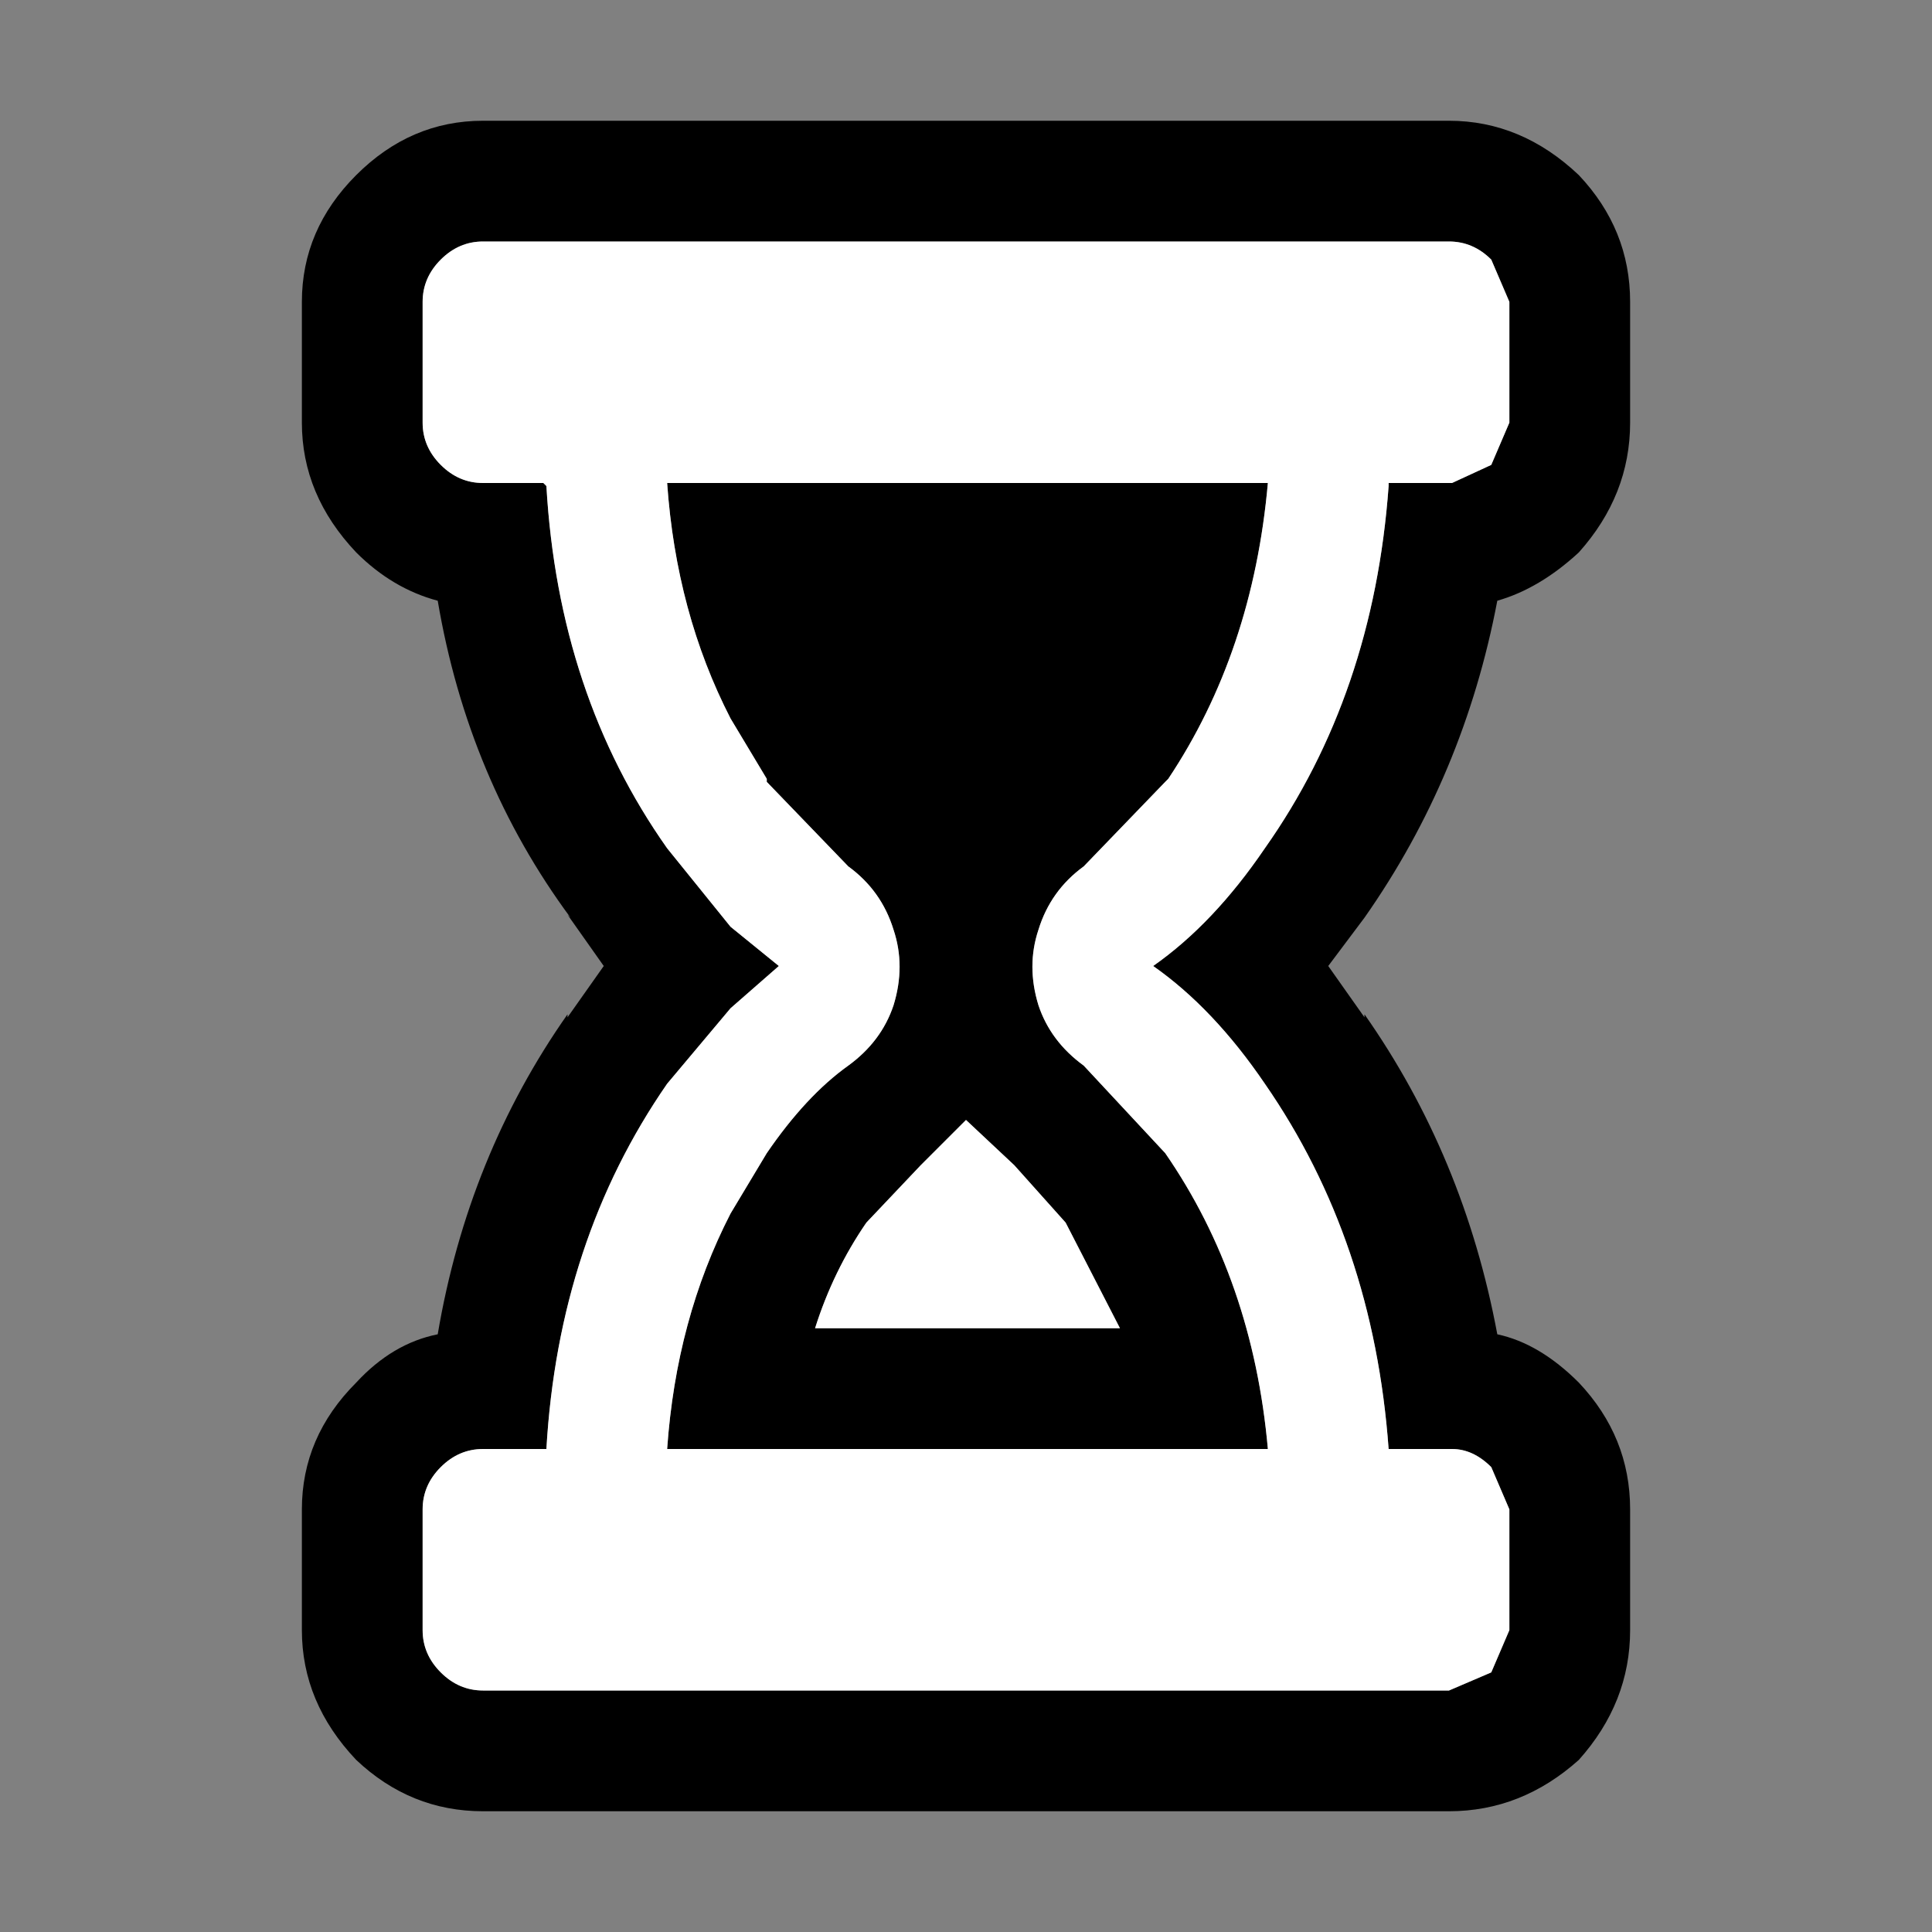
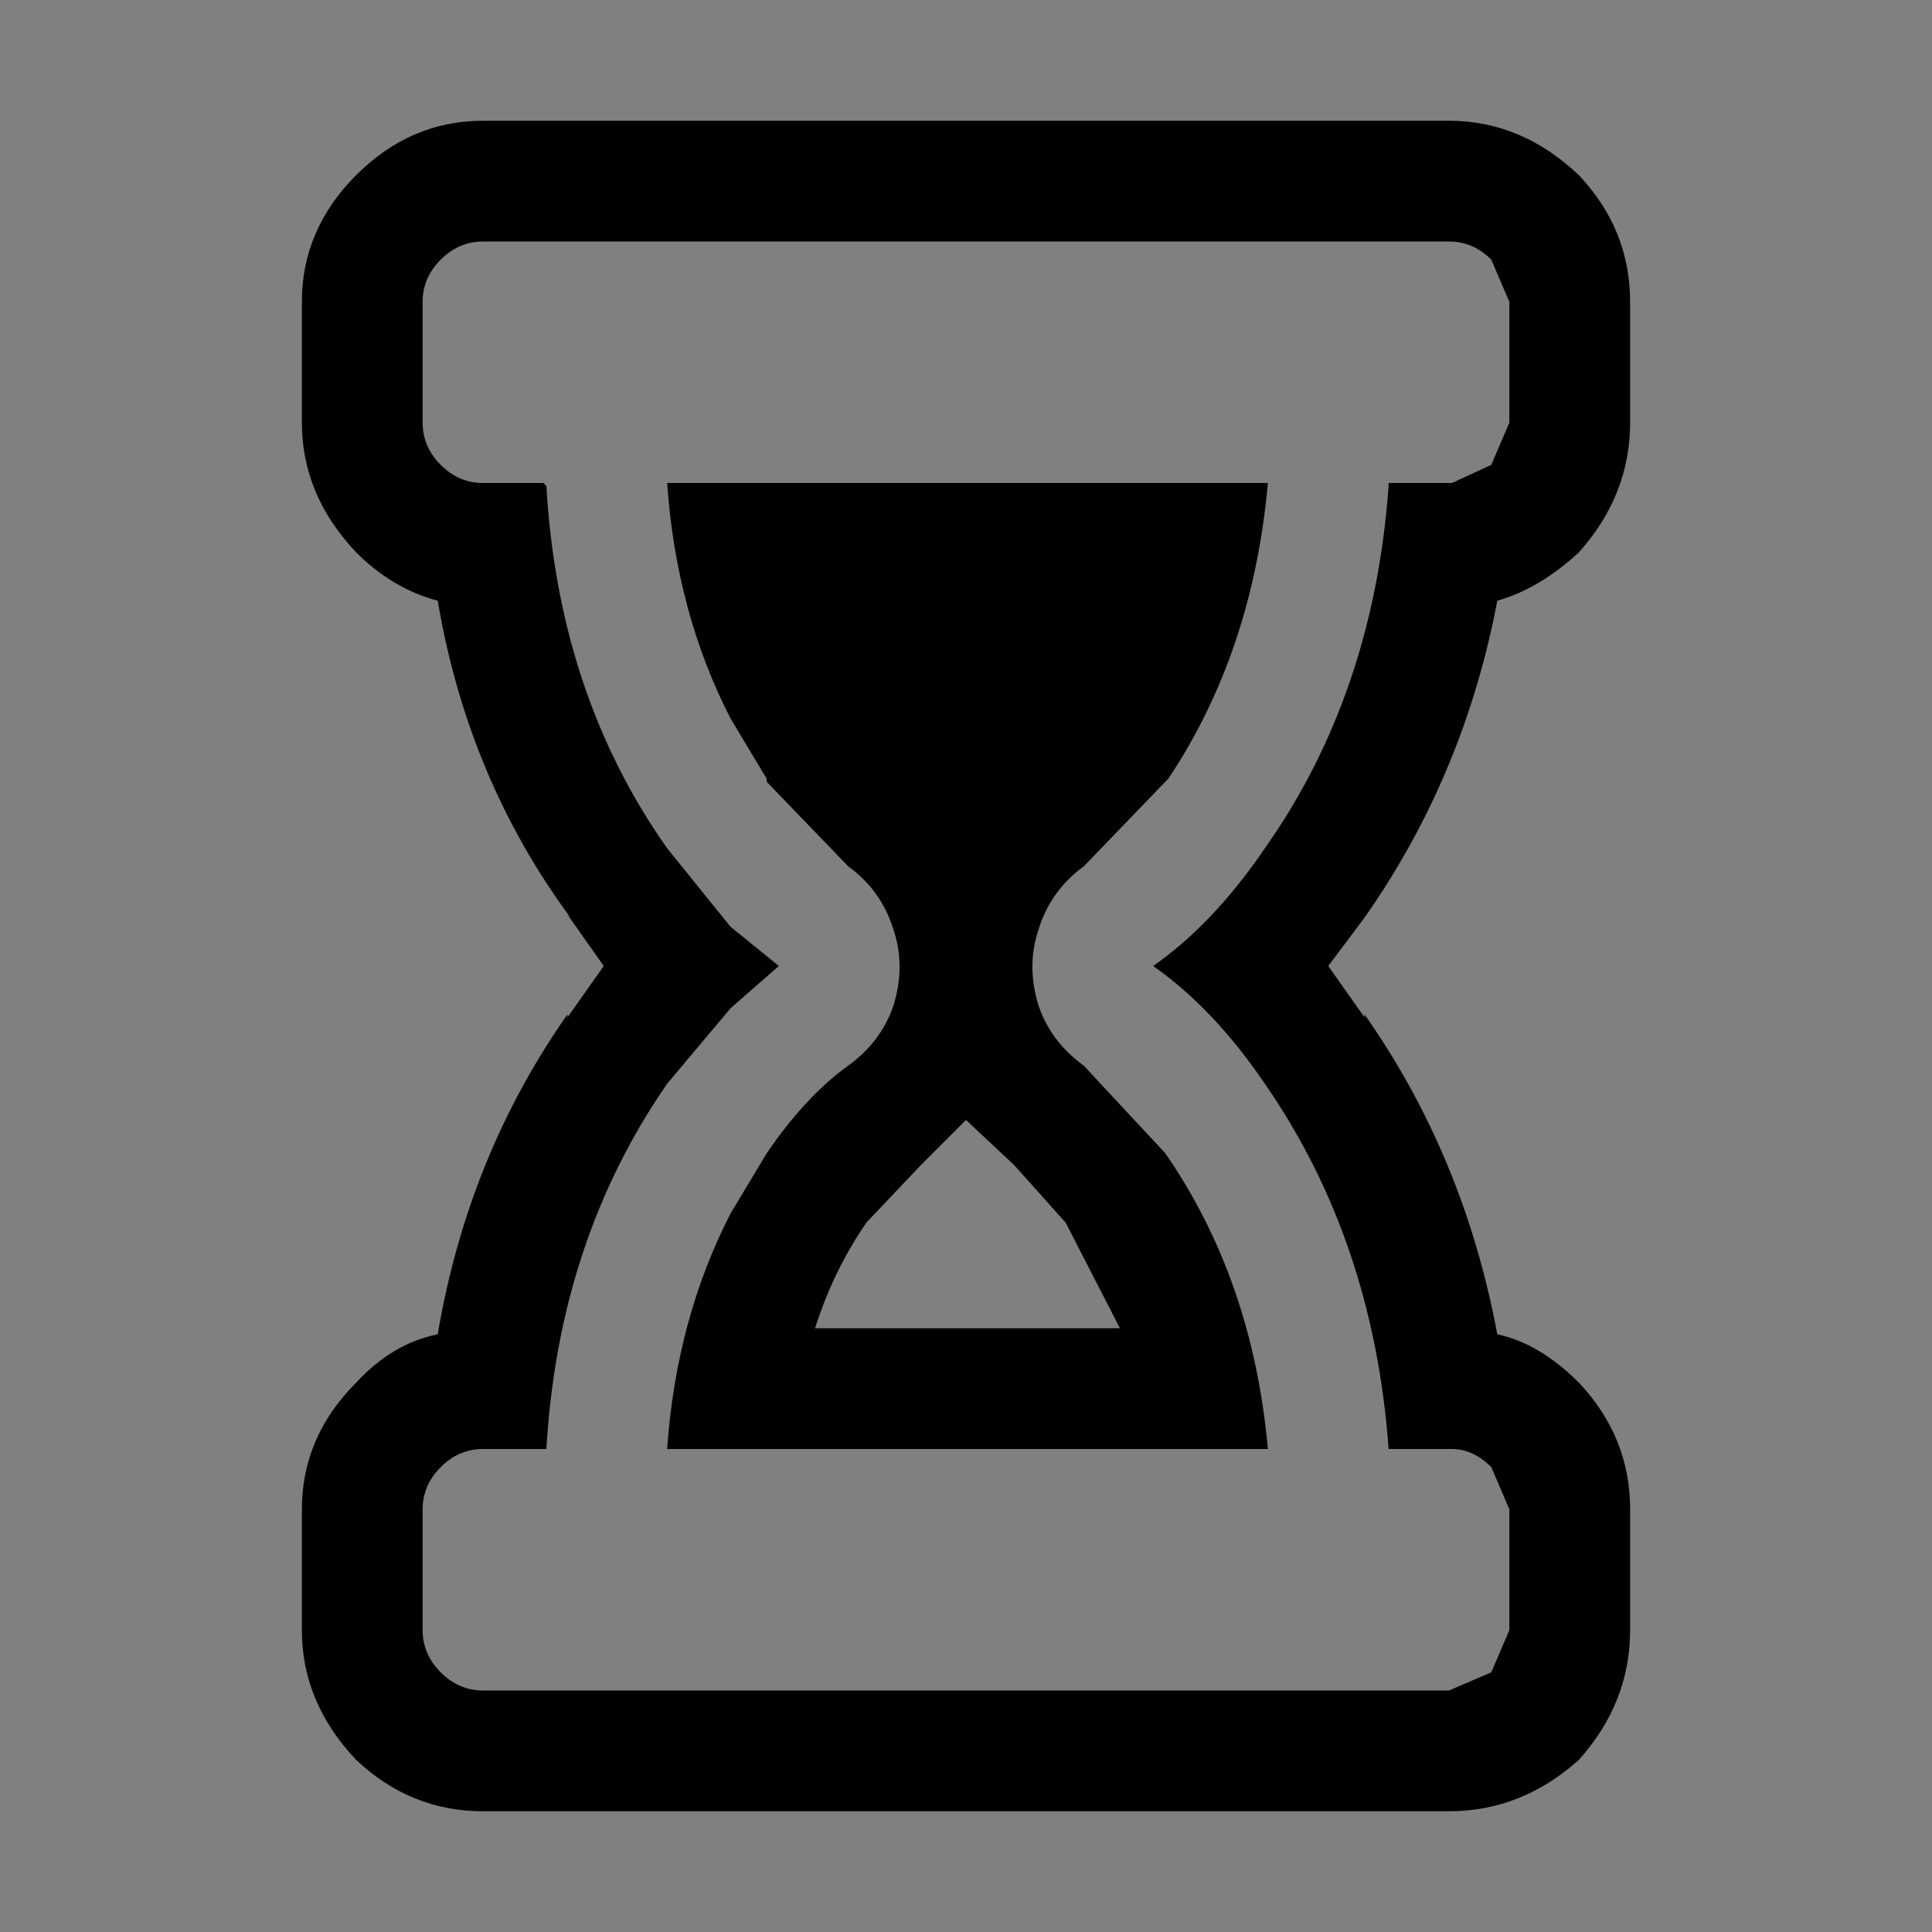
<svg xmlns="http://www.w3.org/2000/svg" width="32" height="32">
  <rect width="100%" height="100%" fill="#808080" stroke="none" />
  <defs />
  <g>
    <path stroke="none" fill="#000000" d="M26.15 9.15 Q25.5 9.75 24.8 9.95 24.25 12.85 22.6 15.2 L22 16 22.6 16.85 22.6 16.8 Q24.25 19.15 24.8 22.1 25.5 22.25 26.15 22.9 27 23.8 27 25 L27 27 Q27 28.2 26.15 29.15 25.2 30 24 30 L8 30 Q6.8 30 5.9 29.15 5 28.2 5 27 L5 25 Q5 23.8 5.9 22.9 6.5 22.25 7.25 22.1 7.75 19.15 9.4 16.8 L9.4 16.85 10 16 9.4 15.15 9.45 15.2 Q7.75 12.9 7.25 9.95 6.5 9.75 5.9 9.15 5 8.2 5 7 L5 5 Q5 3.8 5.9 2.9 6.8 2 8 2 L24 2 Q25.2 2 26.15 2.9 27 3.8 27 5 L27 7 Q27 8.2 26.15 9.15 M23 8 L24.05 8 24.7 7.7 25 7 25 5 24.7 4.3 Q24.4 4 24 4 L8 4 Q7.6 4 7.3 4.3 7 4.6 7 5 L7 7 Q7 7.4 7.3 7.7 7.6 8 8 8 L9 8 9.05 8.05 Q9.25 11.5 11.05 14.05 L12.1 15.35 12.9 16 12.1 16.7 11.05 17.95 Q9.25 20.55 9.05 24 L8 24 Q7.6 24 7.3 24.3 7 24.6 7 25 L7 27 Q7 27.4 7.3 27.7 7.6 28 8 28 L24 28 24.7 27.7 25 27 25 25 24.7 24.3 Q24.4 24 24.05 24 L23 24 Q22.75 20.55 20.95 17.95 20.1 16.7 19.1 16 20.1 15.3 20.95 14.05 22.75 11.5 23 8.05 L23 8 M12.7 12.9 L12.1 11.9 Q11.2 10.15 11.05 8 L21 8 Q20.75 10.8 19.35 12.9 L19.3 12.95 17.95 14.35 Q17.4 14.75 17.2 15.4 17 16 17.2 16.65 17.4 17.25 17.95 17.65 L19.3 19.1 Q20.75 21.2 21 24 L11.05 24 Q11.2 21.85 12.1 20.1 L12.7 19.1 Q13.35 18.15 14.05 17.65 14.6 17.25 14.8 16.65 15 16 14.8 15.4 14.6 14.75 14.05 14.35 L12.7 12.95 12.7 12.9 M15.25 19.3 L14.35 20.25 Q13.8 21.05 13.5 22 L18.55 22 17.65 20.25 16.8 19.3 16 18.55 15.25 19.3" />
-     <path stroke="none" fill="#FFFFFF" d="M15.25 19.3 L16 18.55 16.8 19.3 17.65 20.25 18.55 22 13.5 22 Q13.8 21.05 14.35 20.25 L15.25 19.3 M23 8 L23 8.05 Q22.75 11.5 20.95 14.05 20.1 15.3 19.1 16 20.1 16.7 20.95 17.95 22.75 20.55 23 24 L24.05 24 Q24.4 24 24.7 24.3 L25 25 25 27 24.7 27.7 24 28 8 28 Q7.6 28 7.3 27.7 7 27.4 7 27 L7 25 Q7 24.6 7.3 24.3 7.6 24 8 24 L9.05 24 Q9.25 20.55 11.05 17.95 L12.1 16.7 12.9 16 12.1 15.35 11.05 14.05 Q9.25 11.5 9.05 8.05 L9 8 8 8 Q7.6 8 7.3 7.7 7 7.4 7 7 L7 5 Q7 4.6 7.3 4.3 7.6 4 8 4 L24 4 Q24.4 4 24.7 4.3 L25 5 25 7 24.7 7.7 24.05 8 23 8 M12.7 12.9 L12.7 12.95 14.05 14.35 Q14.6 14.75 14.8 15.4 15 16 14.8 16.65 14.6 17.25 14.05 17.65 13.35 18.15 12.7 19.1 L12.1 20.1 Q11.2 21.85 11.05 24 L21 24 Q20.75 21.2 19.3 19.1 L17.95 17.65 Q17.4 17.25 17.2 16.65 17 16 17.2 15.4 17.4 14.75 17.95 14.35 L19.3 12.95 19.35 12.9 Q20.75 10.8 21 8 L11.05 8 Q11.2 10.15 12.1 11.9 L12.7 12.9" />
  </g>
</svg>